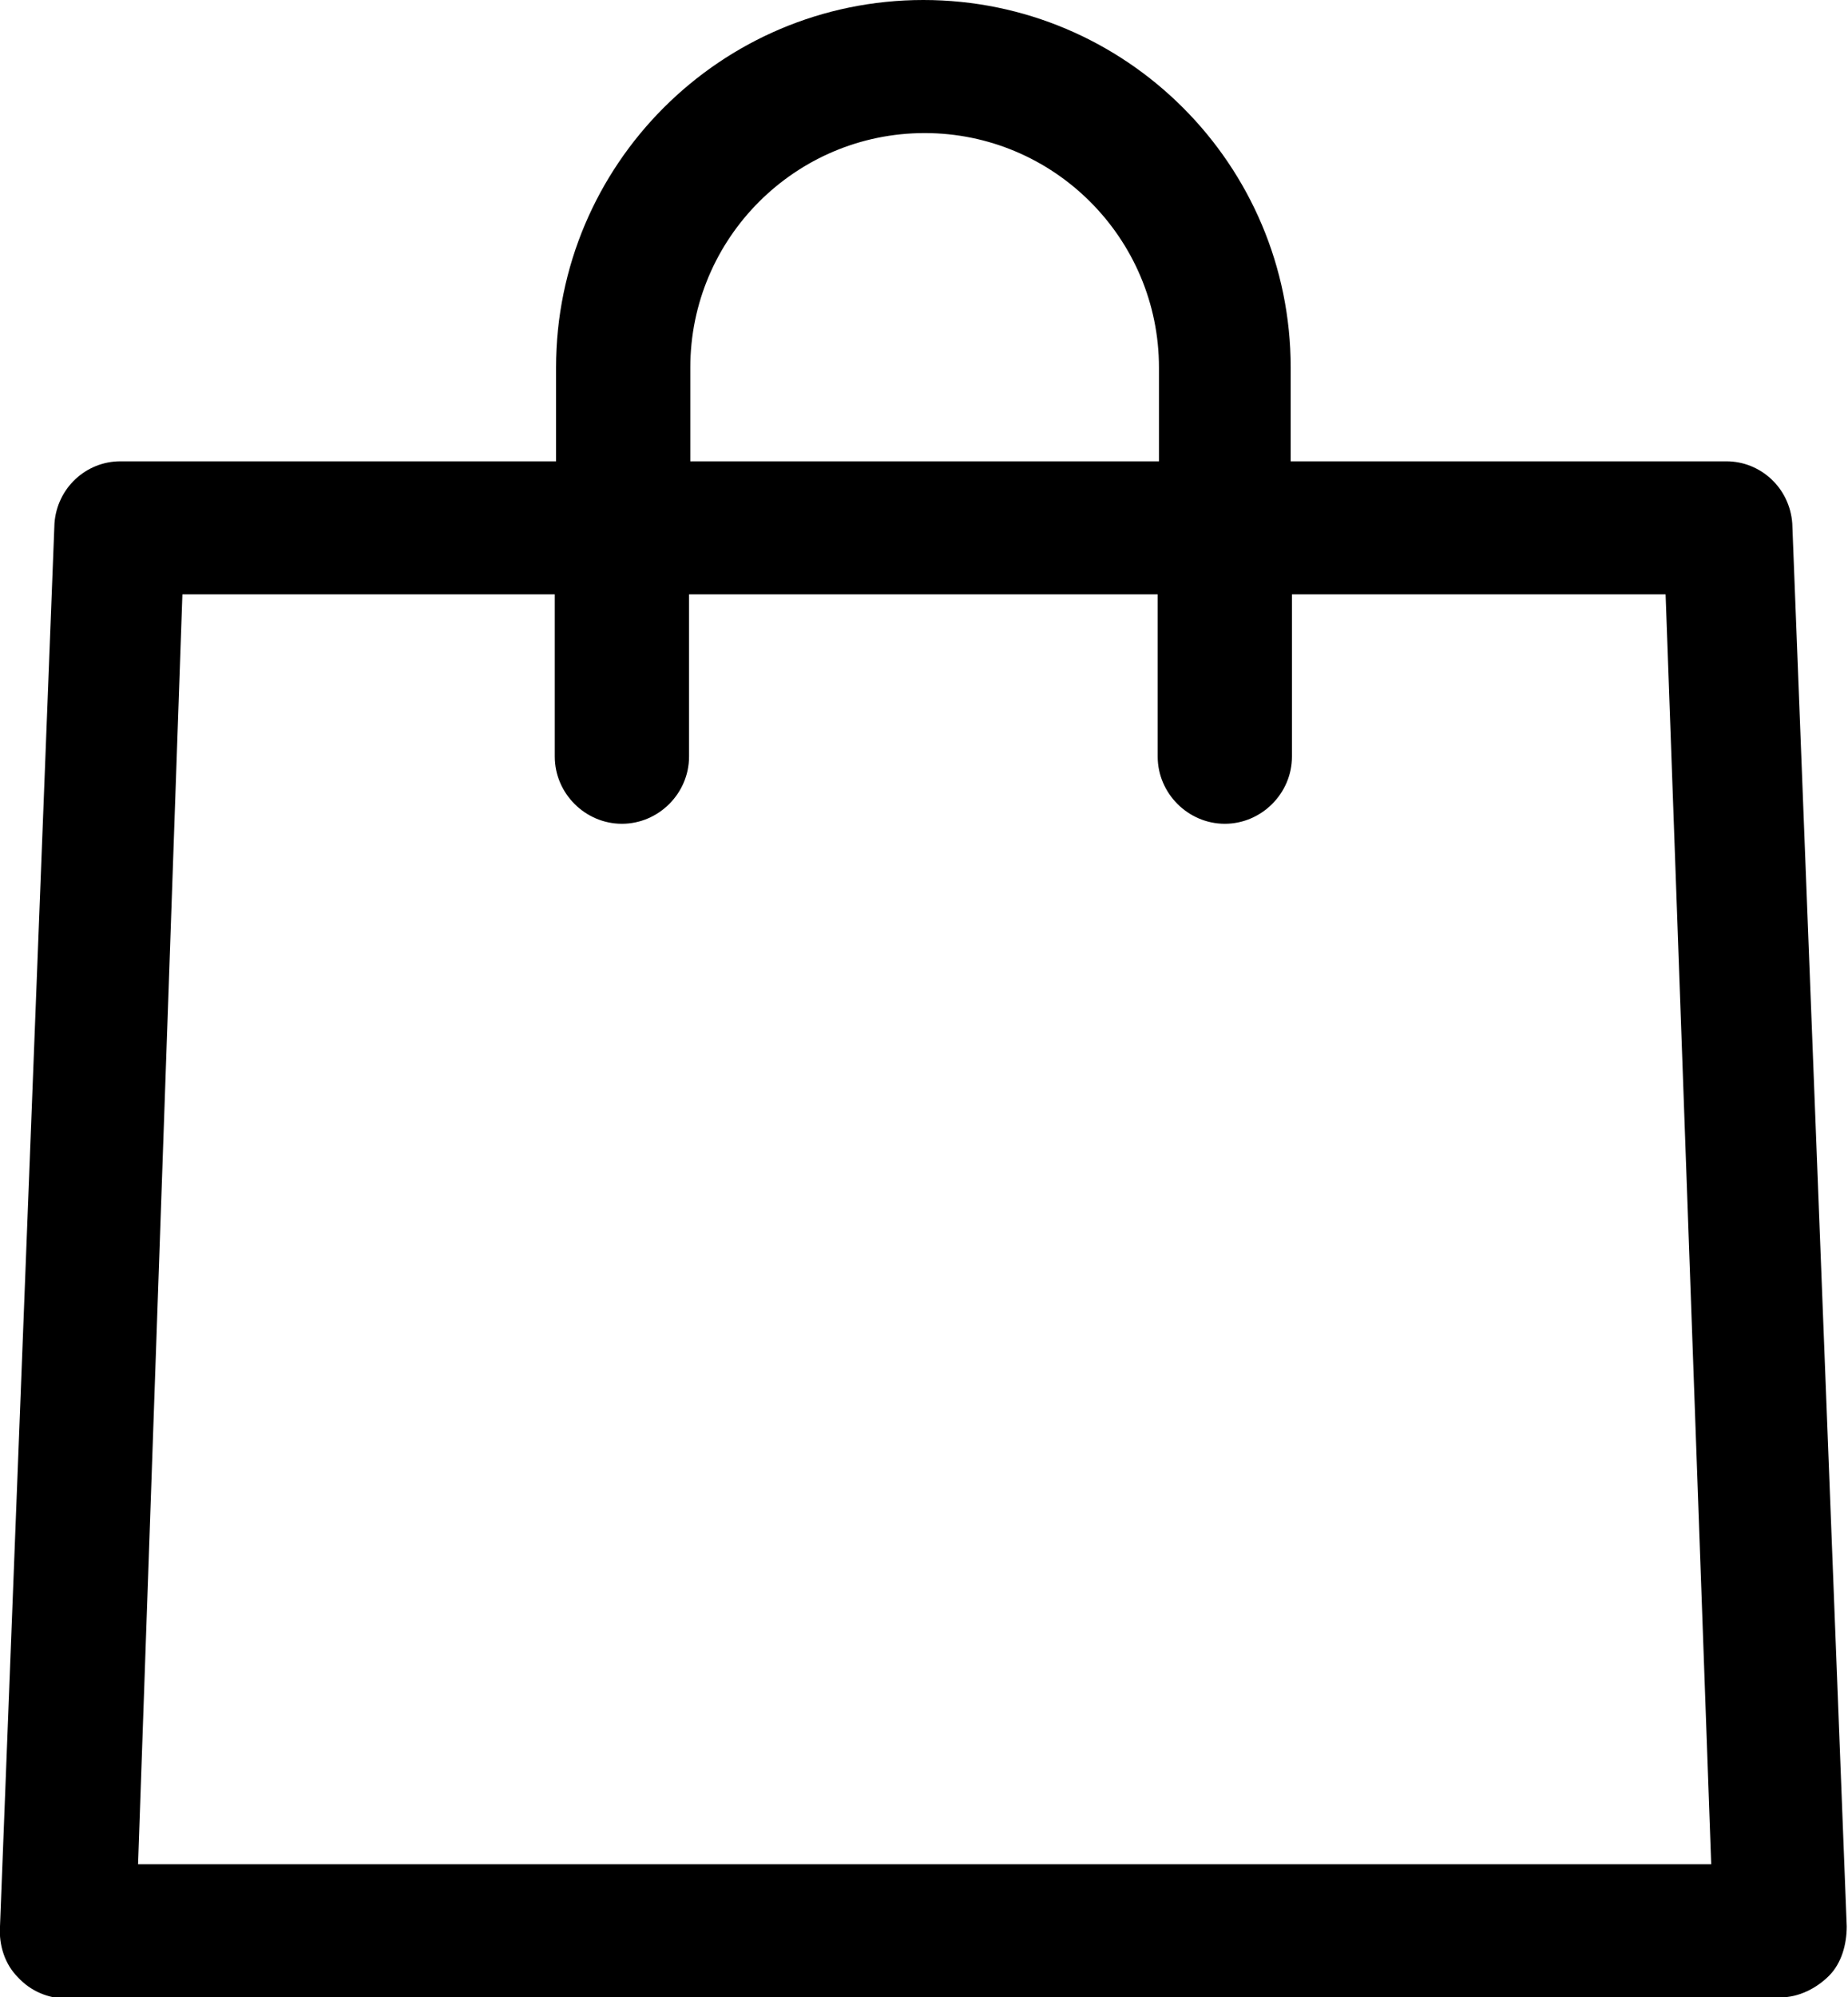
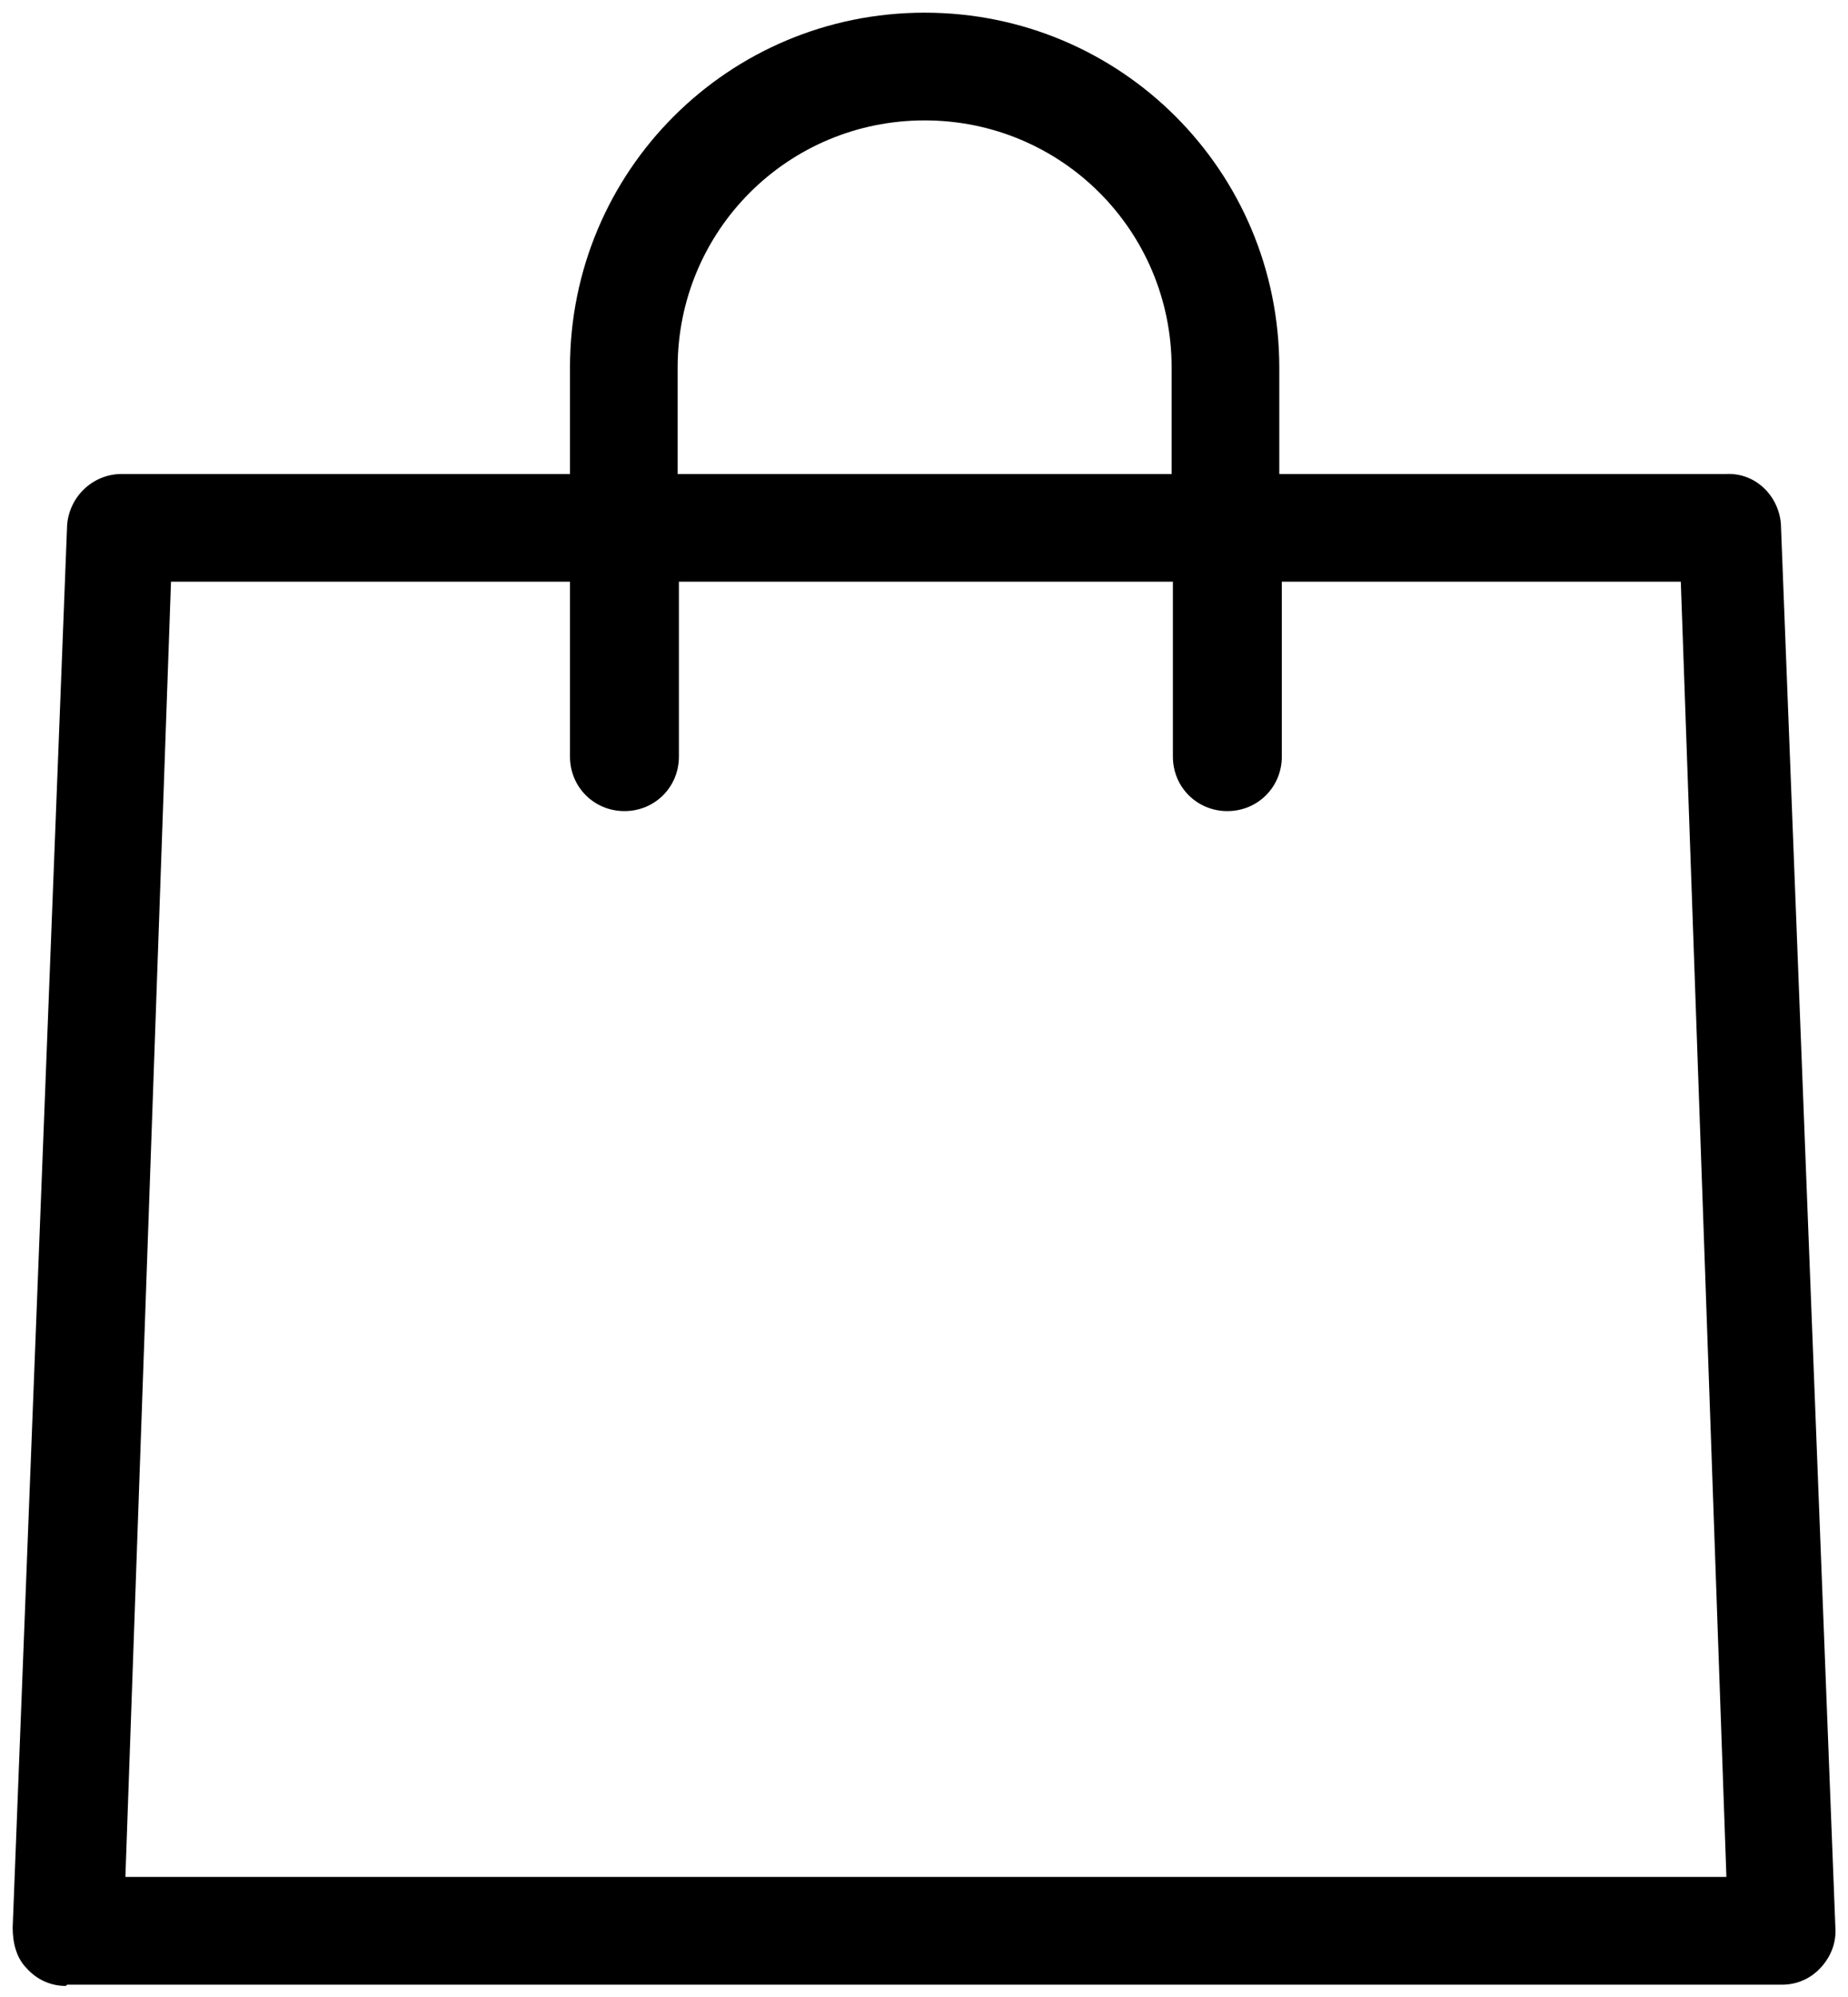
<svg xmlns="http://www.w3.org/2000/svg" id="Lager_1" data-name="Lager 1" version="1.1" viewBox="0 0 14.59 15.76">
  <defs>
    <style>
      .cls-1 {
        fill: #000;
        stroke-width: 0px;
      }
    </style>
  </defs>
  <g id="Group_9" data-name="Group 9">
    <g id="Path_1" data-name="Path 1">
-       <path class="cls-1" d="M.53,15.66h13.54c.12,0,.23-.05.31-.14.08-.09.12-.2.11-.32l-.43-11.07c-.02-.22-.2-.4-.43-.39h-3.53v-.84C10.1,1.35,8.85.1,7.3.1s-2.8,1.25-2.8,2.8v.84H.96c-.22,0-.41.17-.43.4L.1,15.21c0,.12.03.24.11.32.08.09.19.14.31.14M5.35,2.9c0-1.08.87-1.95,1.95-1.95s1.95.87,1.95,1.95v.84h-3.9v-.84ZM1.35,4.59h3.15v1.38c0,.24.19.43.43.43.24,0,.43-.19.43-.43h0v-1.38h3.9v1.38c0,.24.19.43.43.43s.43-.19.43-.43v-1.38h3.15l.36,10.22H.99l.36-10.22Z" />
-       <path class="cls-1" d="M14.07,15.76H.53v-.2h13.54c.09,0,.18-.04.24-.1.06-.07.09-.16.09-.25l-.43-11.07c-.01-.17-.15-.3-.32-.3h-3.64v-.94c0-1.49-1.21-2.7-2.7-2.7s-2.7,1.21-2.7,2.7v.94H.96c-.17,0-.31.13-.33.3L.2,15.21c0,.09.02.18.09.25.06.07.15.1.24.11v.2c-.15,0-.29-.06-.39-.17-.1-.1-.15-.25-.14-.4L.43,4.13c.02-.28.25-.49.52-.49h3.44v-.74c0-1.6,1.3-2.9,2.9-2.9s2.9,1.3,2.9,2.9v.74h3.44c.27,0,.5.21.52.49l.43,11.07c0,.14-.04.29-.14.39s-.24.17-.38.17ZM13.72,14.91H.88v-.1s.37-10.32.37-10.32h3.34v1.48c0,.18.15.33.33.33.18,0,.33-.15.33-.33v-1.48h4.1v1.48c0,.18.15.33.33.33s.33-.15.33-.33v-1.48h3.34l.37,10.42ZM1.09,14.71h12.42l-.36-10.02h-2.95v1.28c0,.29-.24.53-.53.53s-.53-.24-.53-.53v-1.28h-3.7v1.28c0,.29-.24.53-.53.53-.29,0-.53-.24-.53-.53v-1.28H1.44l-.35,10.02ZM9.35,3.84h-4.1v-.94c0-1.13.92-2.05,2.05-2.05s2.05.92,2.05,2.05v.94ZM5.45,3.64h3.7v-.74c0-1.02-.83-1.85-1.85-1.85s-1.85.83-1.85,1.85v.74Z" />
+       <path class="cls-1" d="M.53,15.66h13.54c.12,0,.23-.05.31-.14.08-.09.12-.2.11-.32l-.43-11.07c-.02-.22-.2-.4-.43-.39h-3.53v-.84C10.1,1.35,8.85.1,7.3.1s-2.8,1.25-2.8,2.8v.84H.96c-.22,0-.41.17-.43.4L.1,15.21c0,.12.03.24.11.32.08.09.19.14.31.14M5.35,2.9c0-1.08.87-1.95,1.95-1.95s1.95.87,1.95,1.95v.84h-3.9v-.84ZM1.35,4.59h3.15v1.38c0,.24.19.43.43.43.24,0,.43-.19.43-.43v-1.38h3.9v1.38c0,.24.19.43.43.43s.43-.19.43-.43v-1.38h3.15l.36,10.22H.99l.36-10.22Z" />
    </g>
  </g>
</svg>